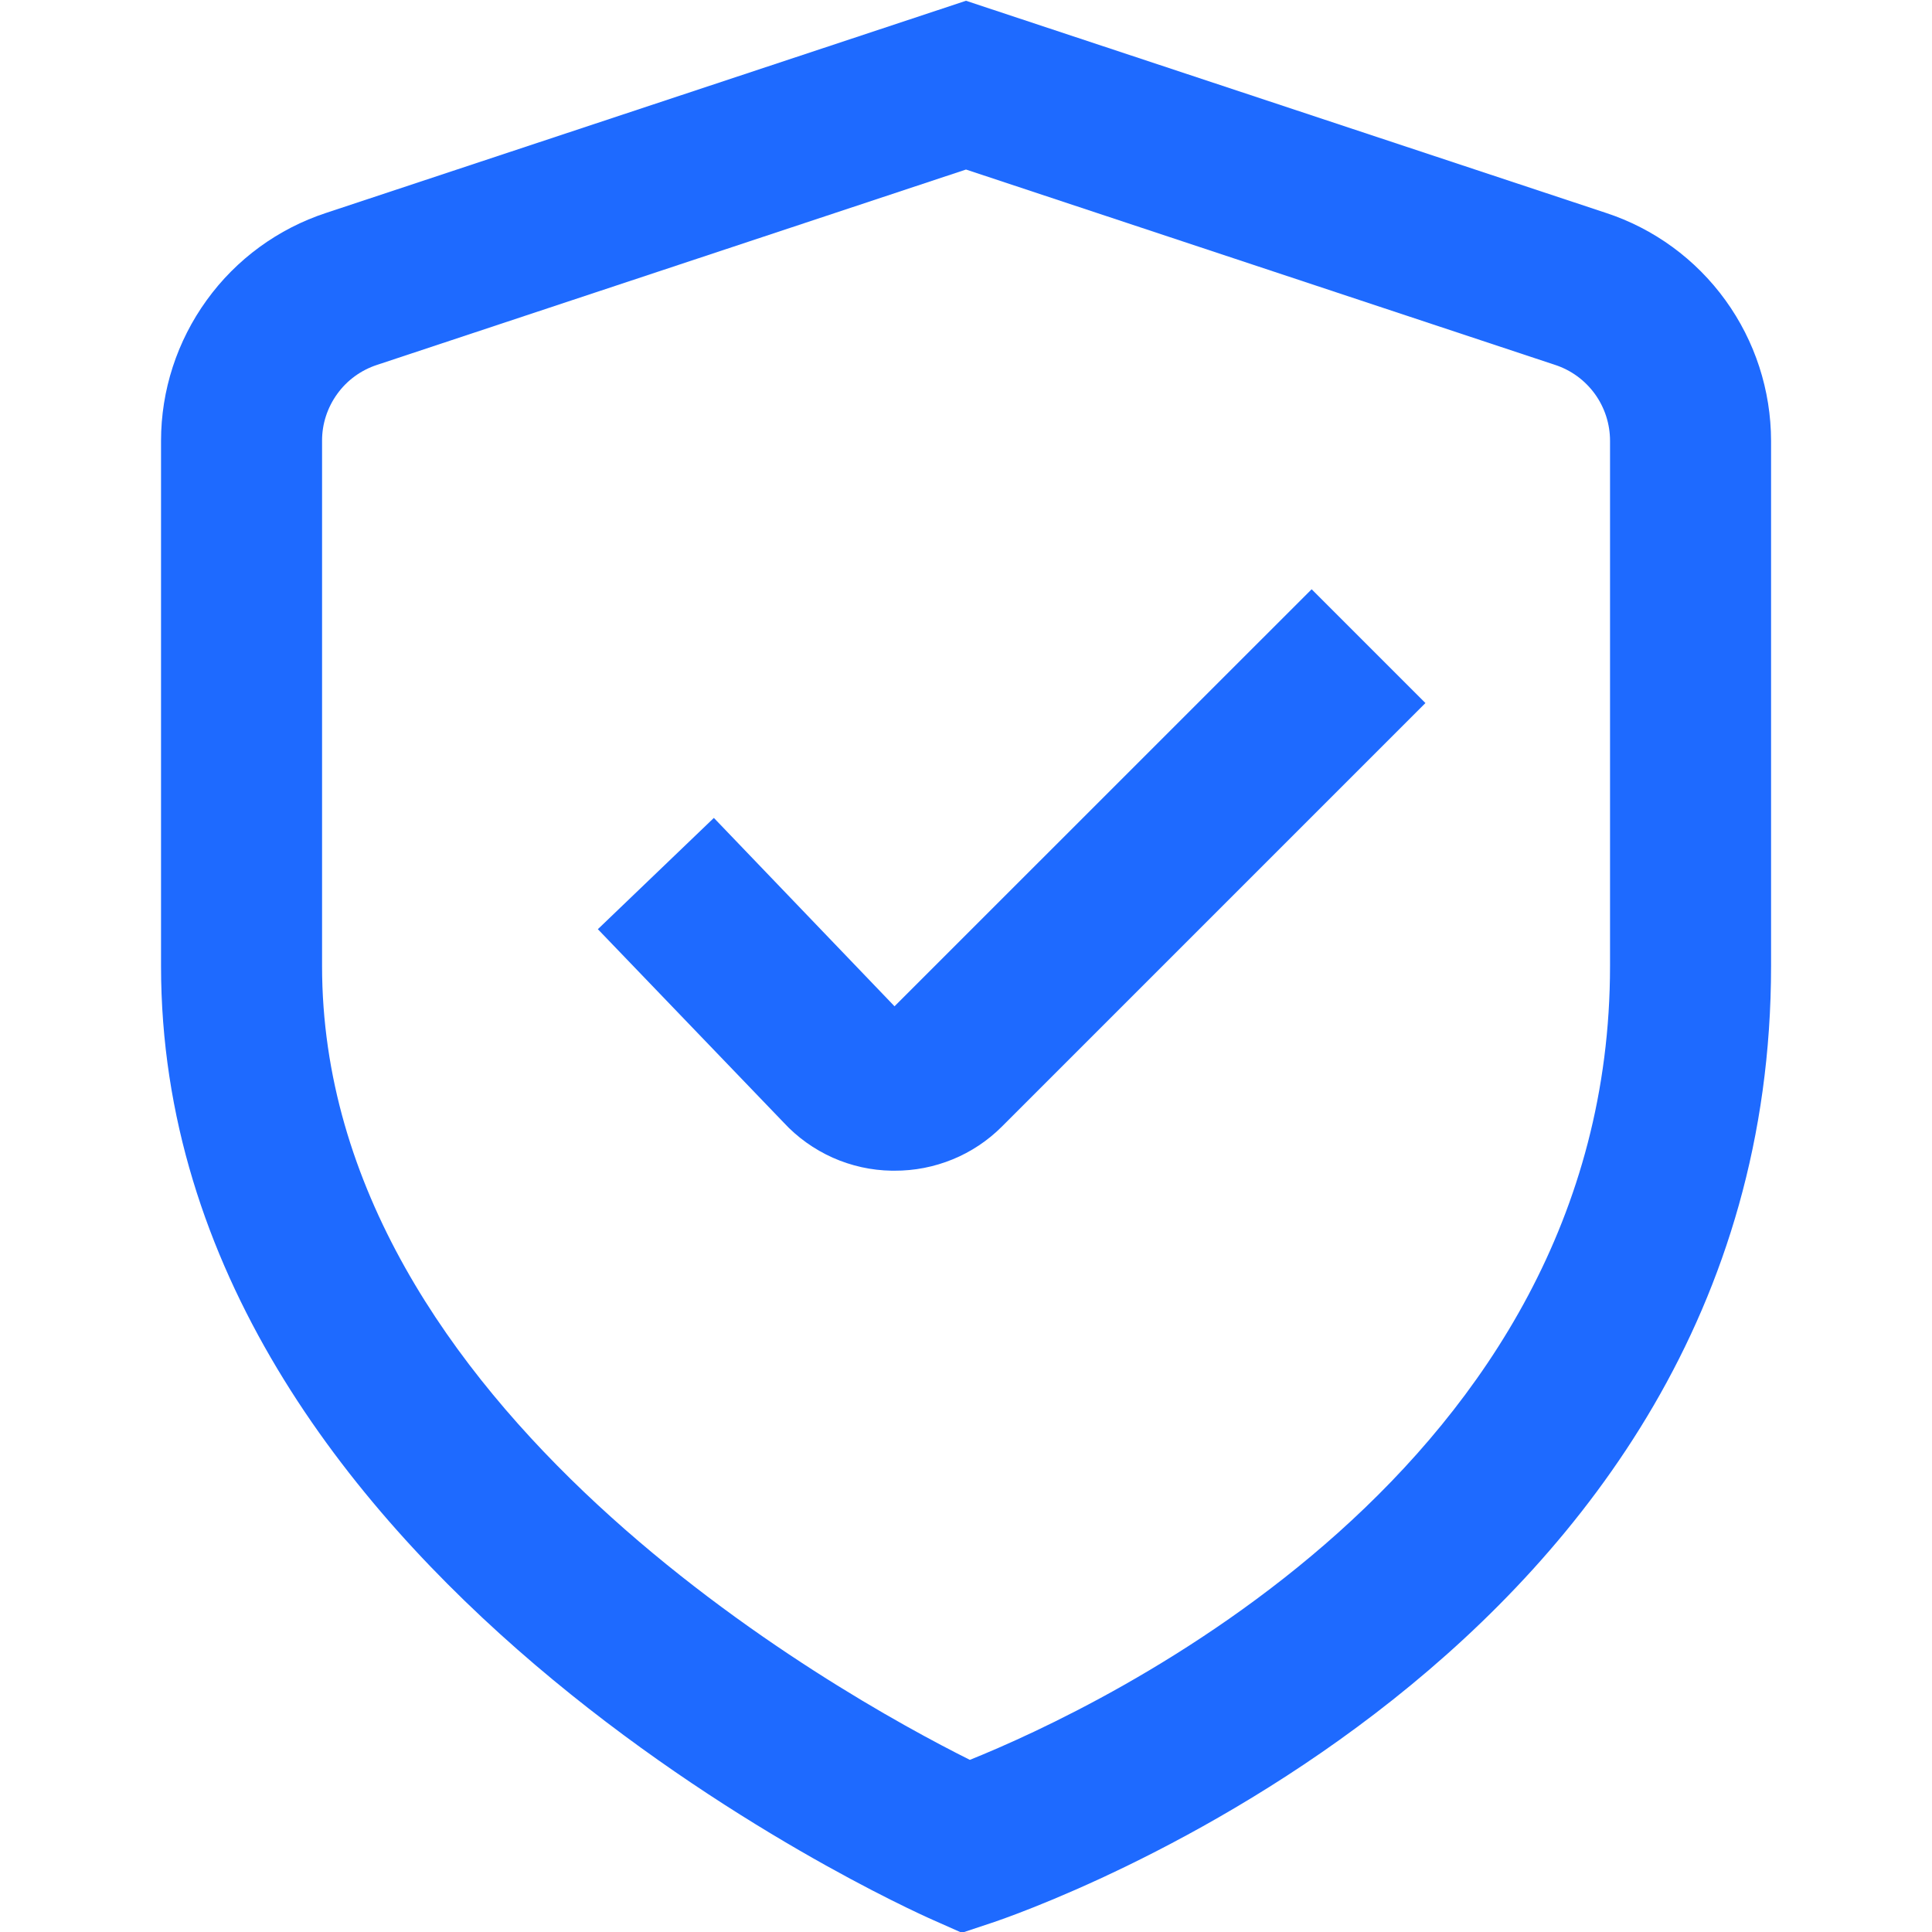
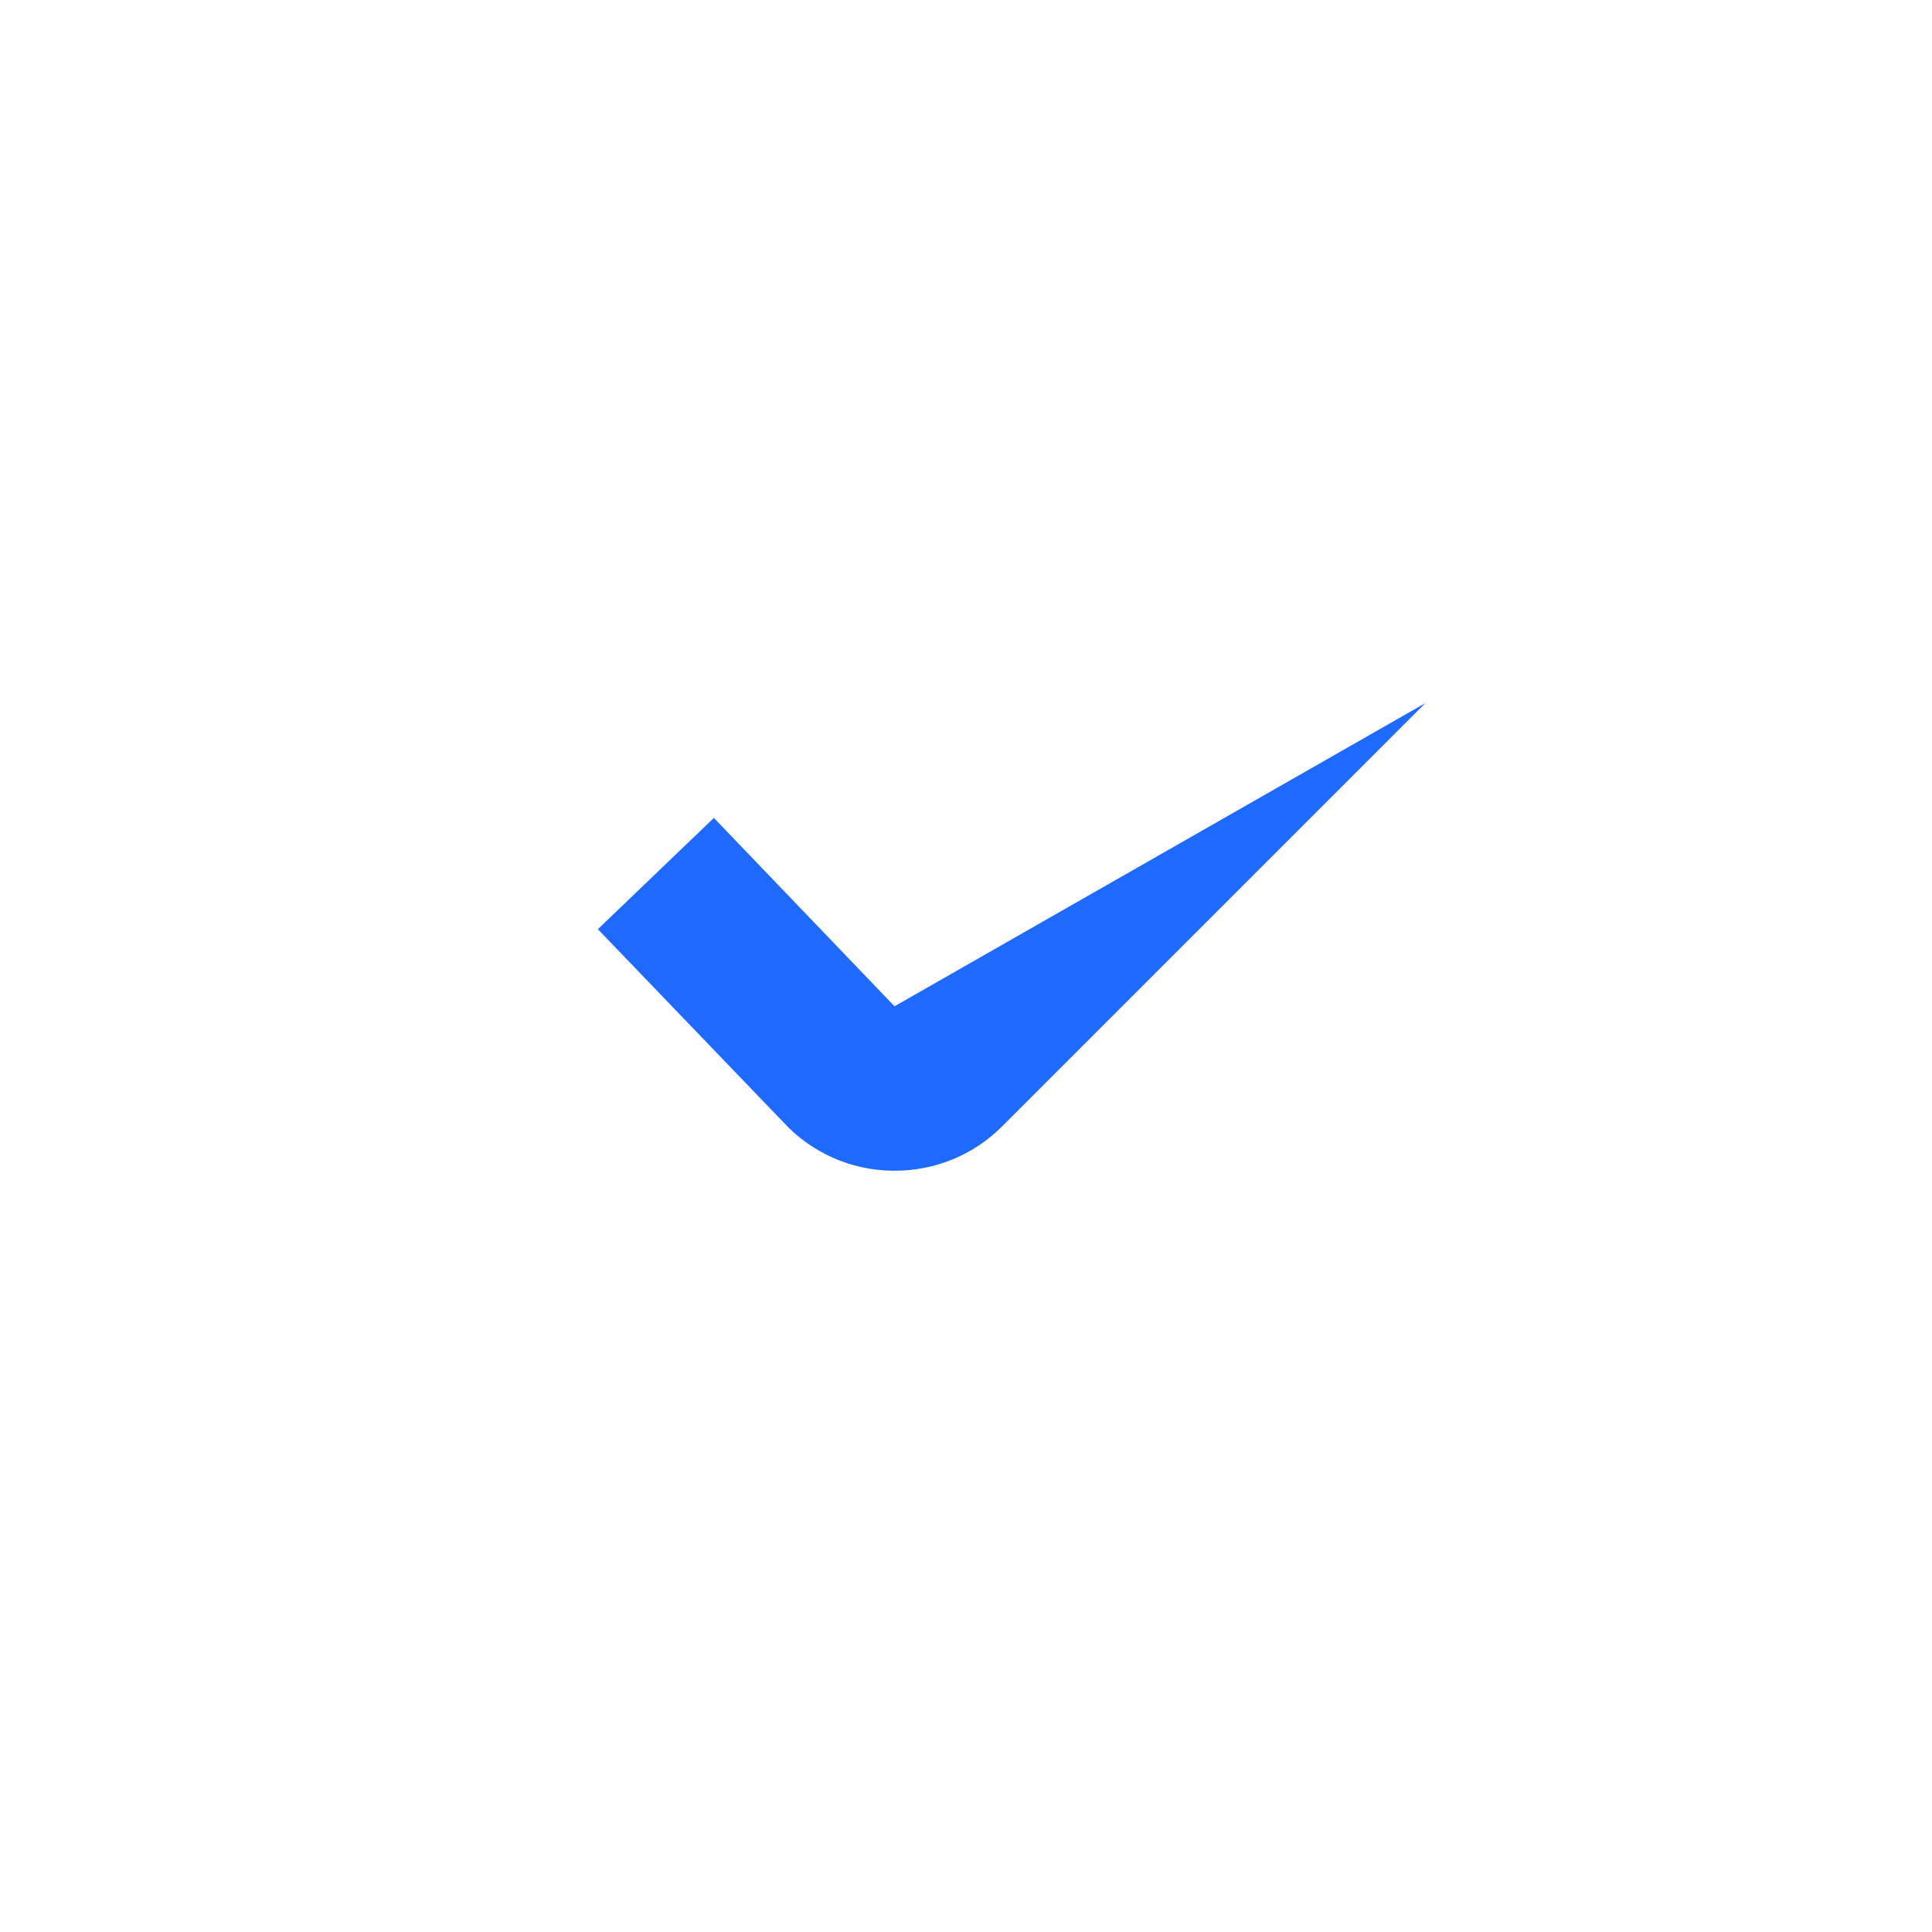
<svg xmlns="http://www.w3.org/2000/svg" width="20" height="20" viewBox="0 0 20 20" fill="none">
  <g clip-path="url(#clip0_5813_24546)">
-     <path d="M9.957 20.008L9.662 19.877C9.334 19.733 1.667 16.27 1.667 10V4.564C1.667 4.04 1.833 3.531 2.14 3.107C2.446 2.683 2.879 2.367 3.376 2.204L10 0.008L16.625 2.204C17.122 2.367 17.554 2.683 17.861 3.107C18.168 3.531 18.333 4.04 18.334 4.564V10C18.334 17.148 10.594 19.796 10.264 19.906L9.957 20.008ZM10 1.755L3.904 3.777C3.738 3.831 3.593 3.936 3.491 4.078C3.389 4.219 3.333 4.389 3.334 4.564V10C3.334 14.579 8.7 17.549 10.04 18.218C11.376 17.68 16.667 15.22 16.667 10V4.564C16.667 4.389 16.612 4.219 16.51 4.078C16.407 3.936 16.263 3.831 16.097 3.777L10 1.755Z" fill="#1E6AFF" />
-     <path d="M9.259 12.119H9.232C9.021 12.116 8.813 12.07 8.62 11.984C8.428 11.898 8.254 11.774 8.111 11.619L6.189 9.619L7.39 8.467L9.26 10.417L13.578 6.1L14.756 7.278L10.372 11.662C10.226 11.808 10.052 11.924 9.861 12.002C9.67 12.08 9.466 12.12 9.259 12.119Z" fill="#1E6AFF" />
+     <path d="M9.259 12.119H9.232C9.021 12.116 8.813 12.07 8.62 11.984C8.428 11.898 8.254 11.774 8.111 11.619L6.189 9.619L7.39 8.467L9.26 10.417L14.756 7.278L10.372 11.662C10.226 11.808 10.052 11.924 9.861 12.002C9.67 12.08 9.466 12.12 9.259 12.119Z" fill="#1E6AFF" />
  </g>
  <defs>
    <clipPath id="clip0_5813_24546">
      <rect width="20" height="20" fill="white" />
    </clipPath>
  </defs>
</svg>